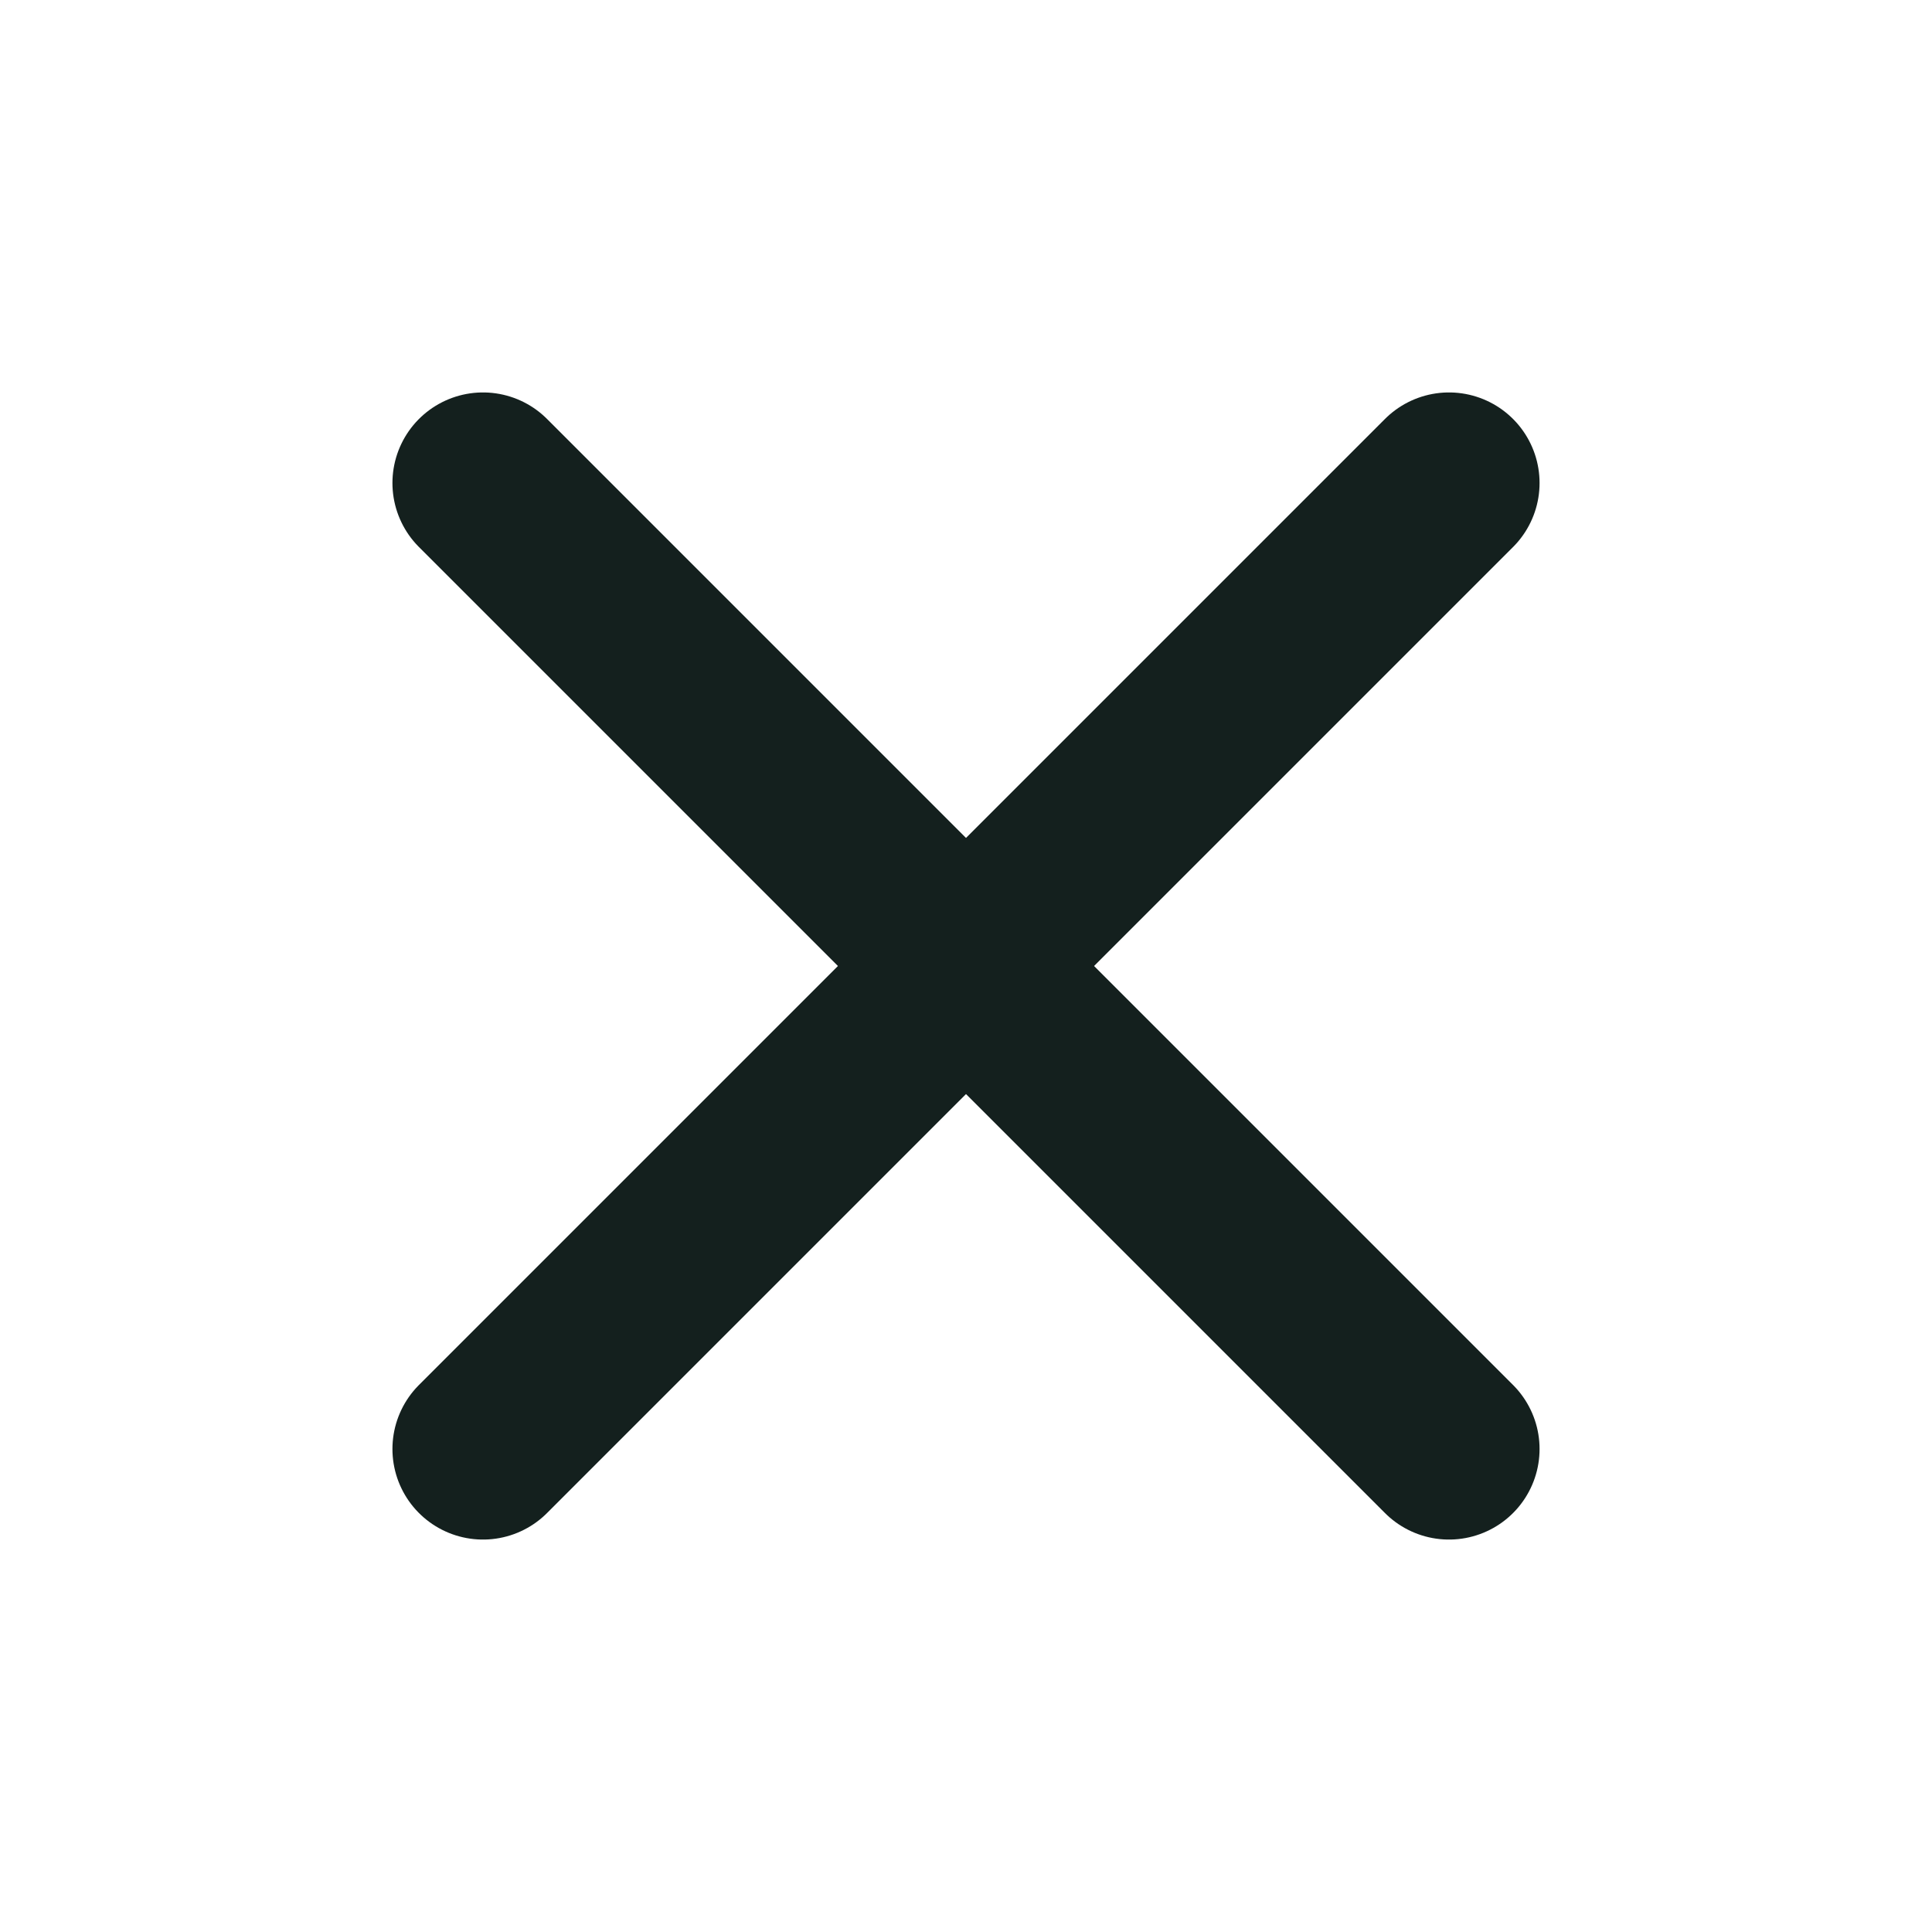
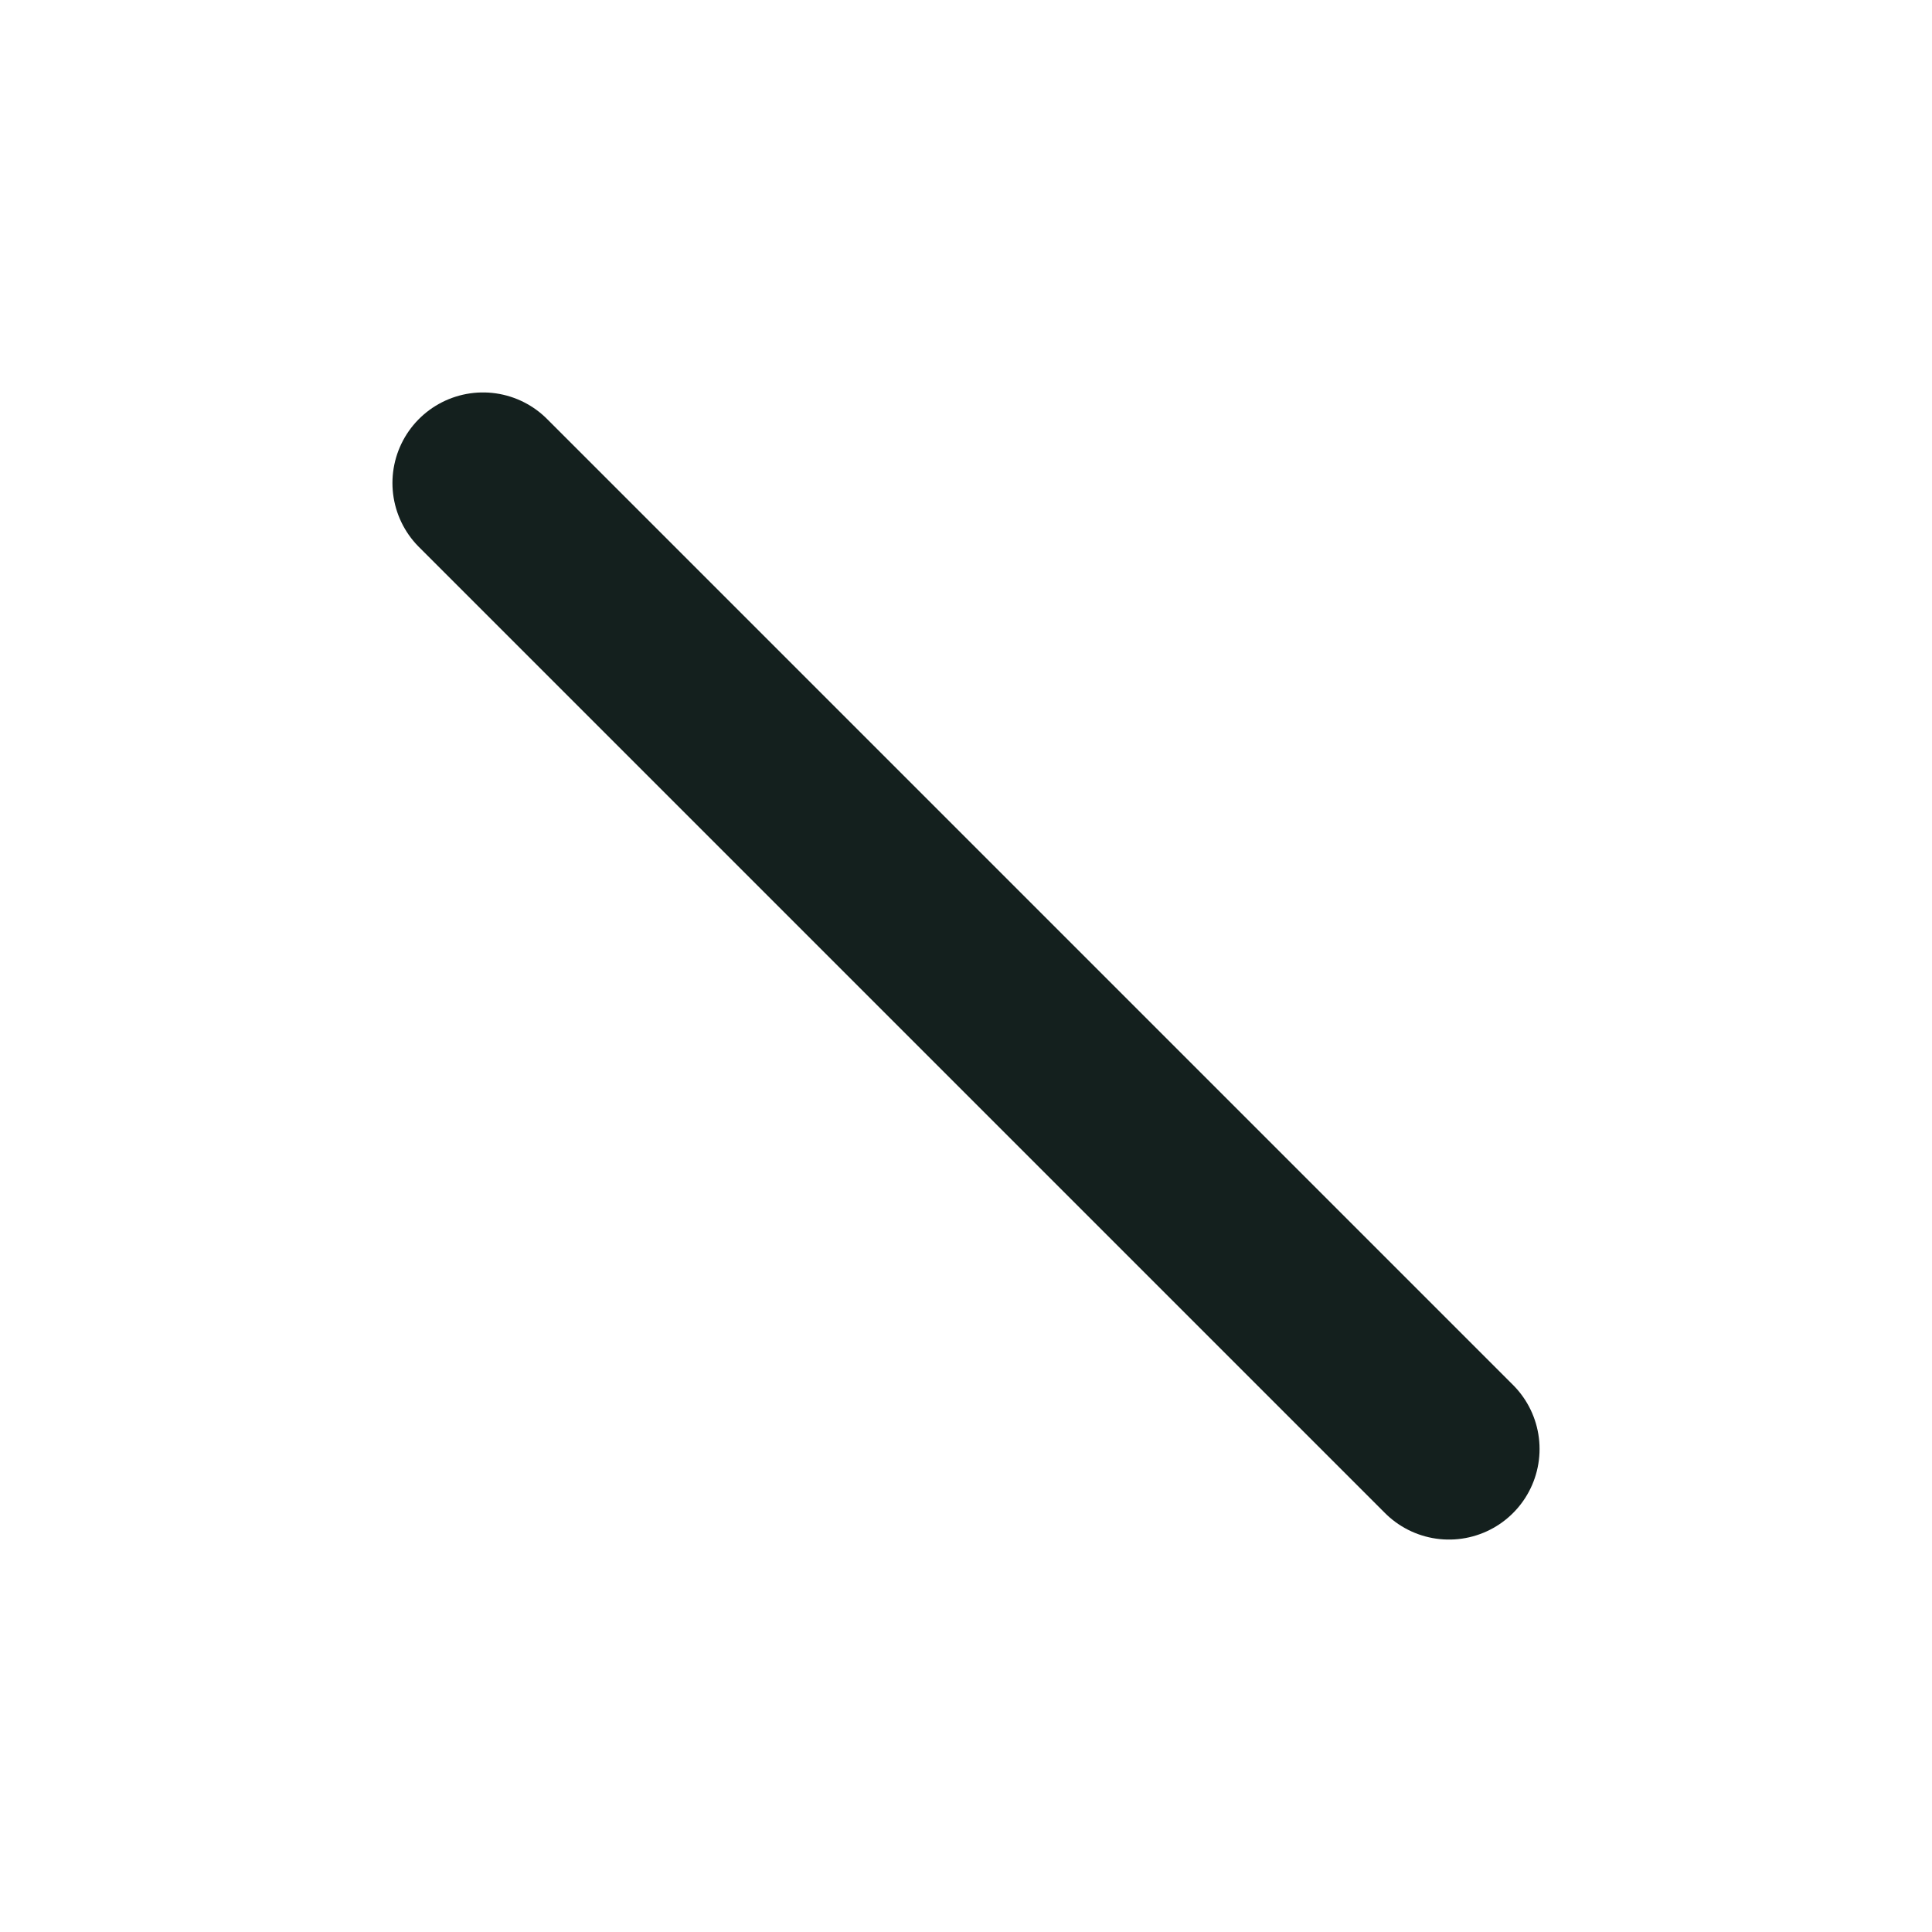
<svg xmlns="http://www.w3.org/2000/svg" width="16" height="16" viewBox="0 0 16 16" fill="none">
-   <path d="M12 4L4 12" stroke="#14201E" stroke-width="1.5" stroke-linecap="round" stroke-linejoin="round" />
  <path d="M4 4L12 12" stroke="#14201E" stroke-width="1.5" stroke-linecap="round" stroke-linejoin="round" />
</svg>